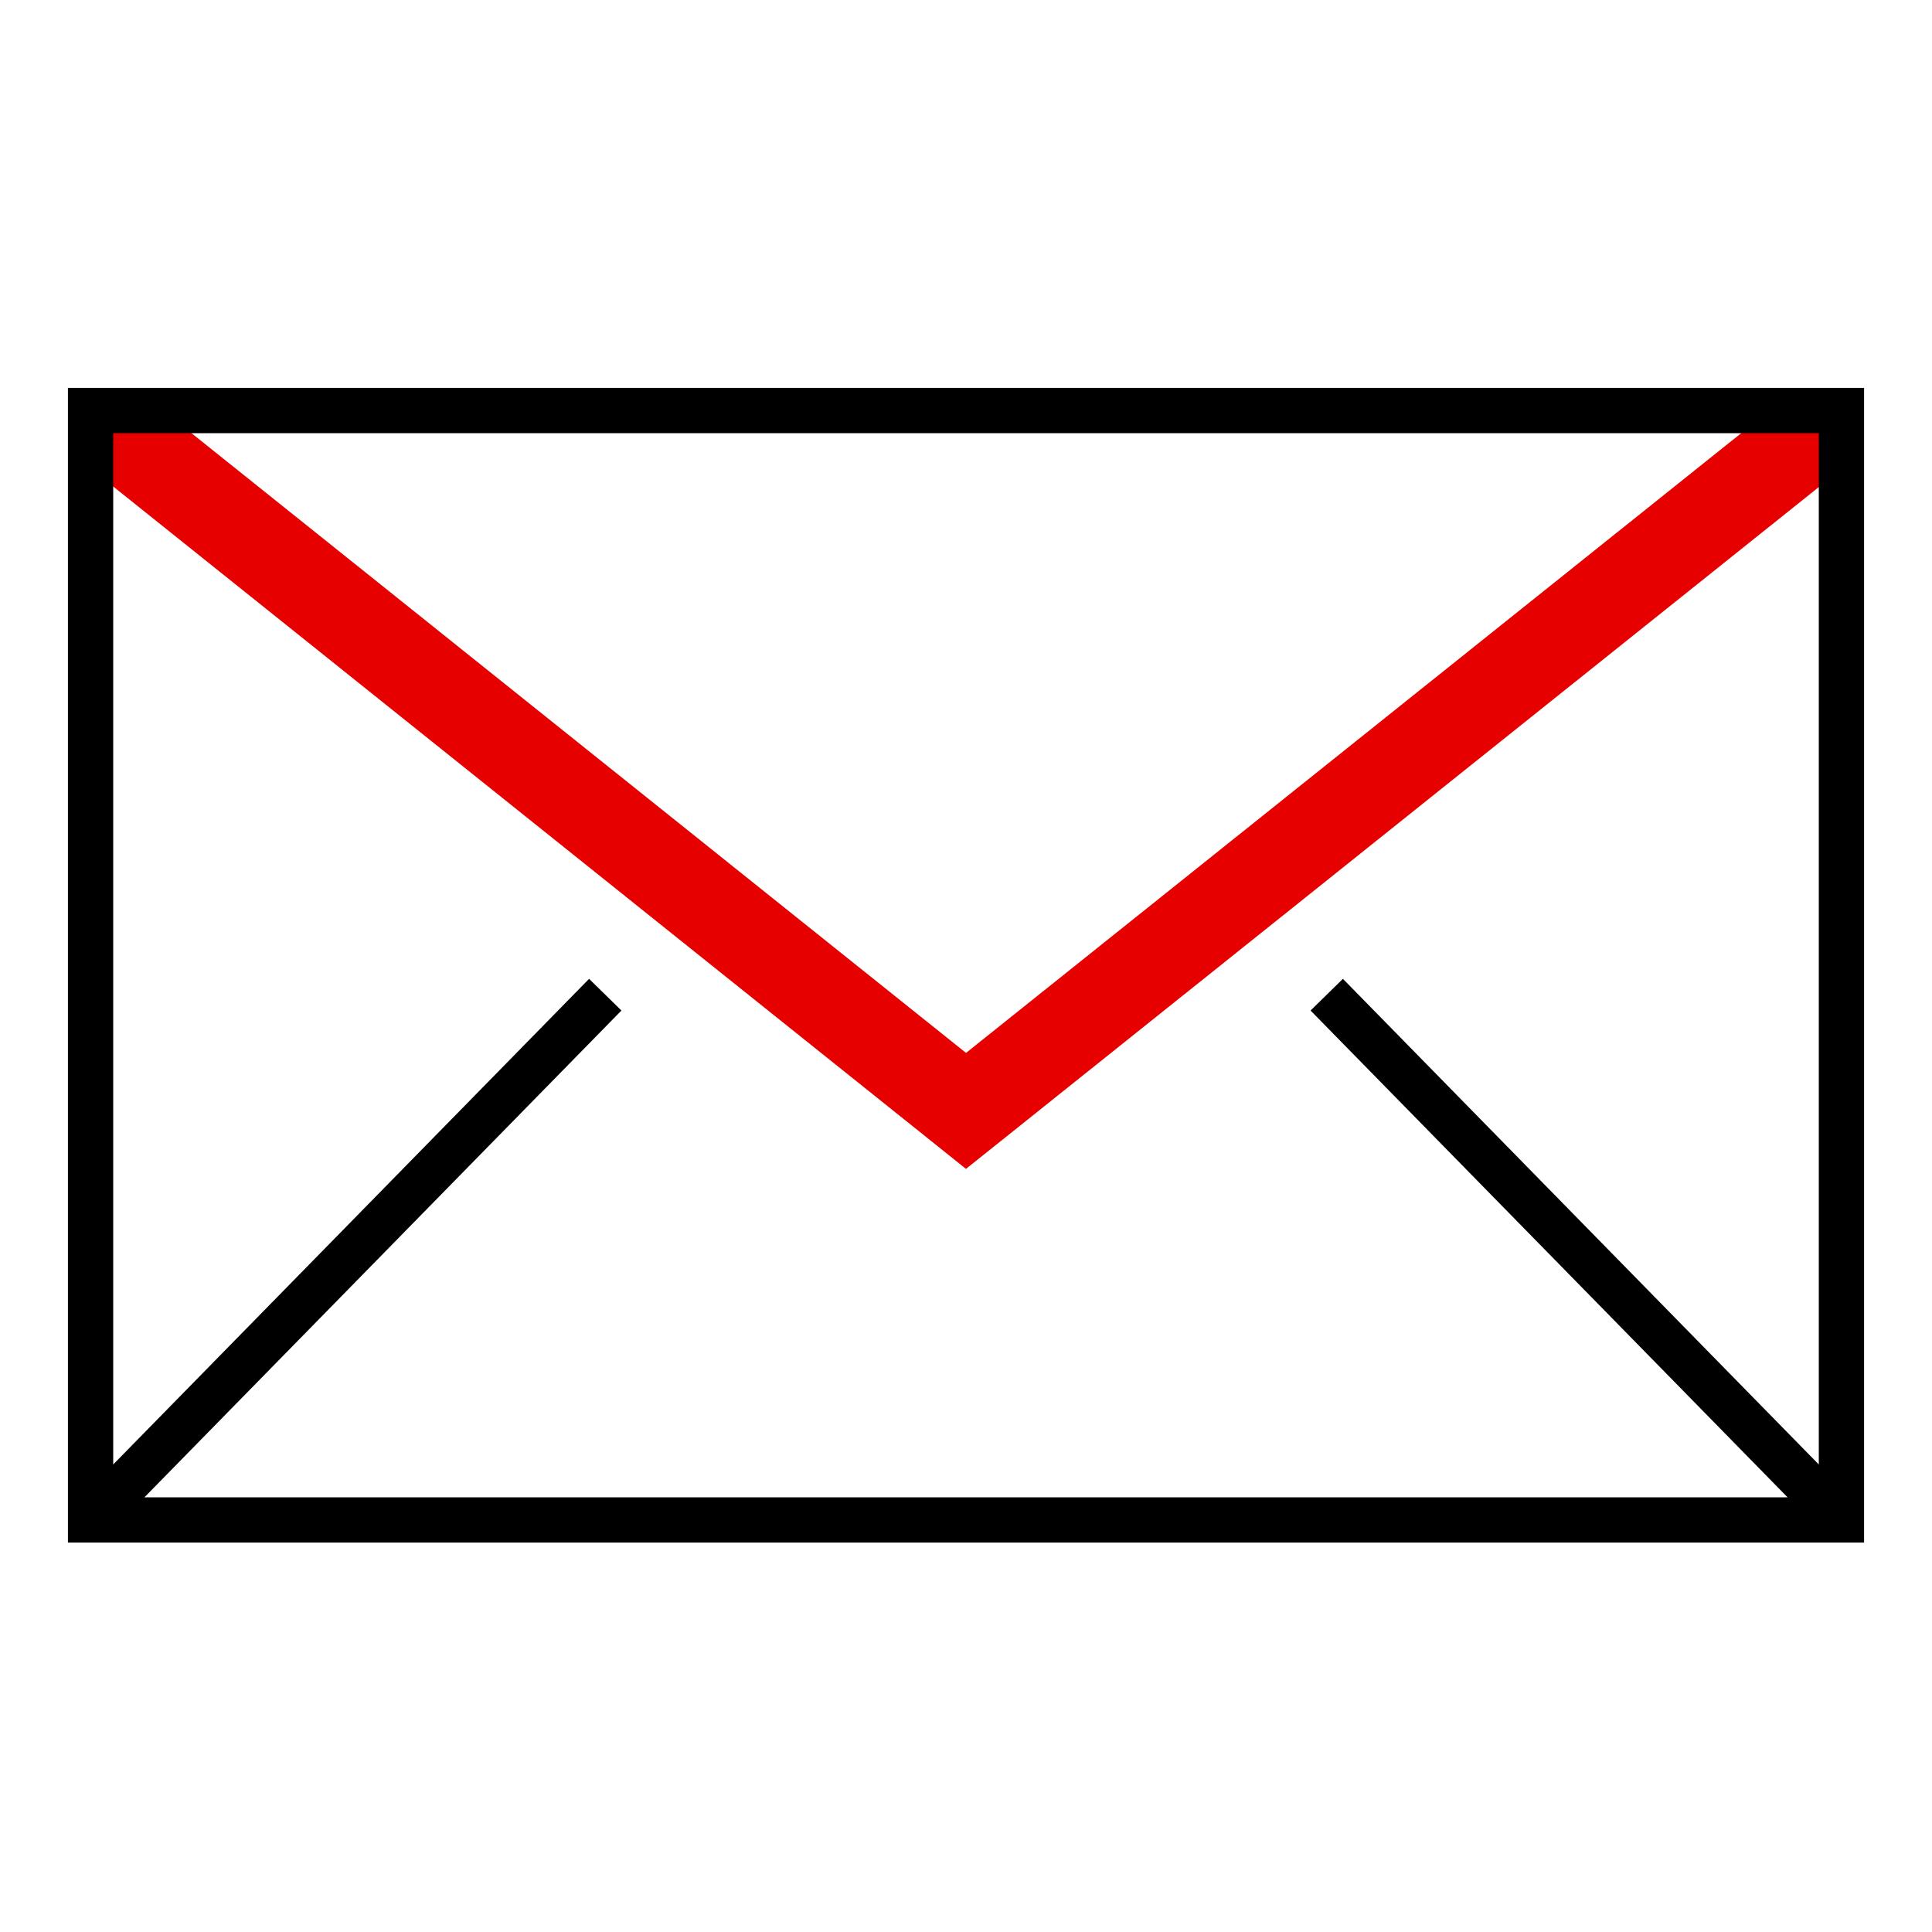
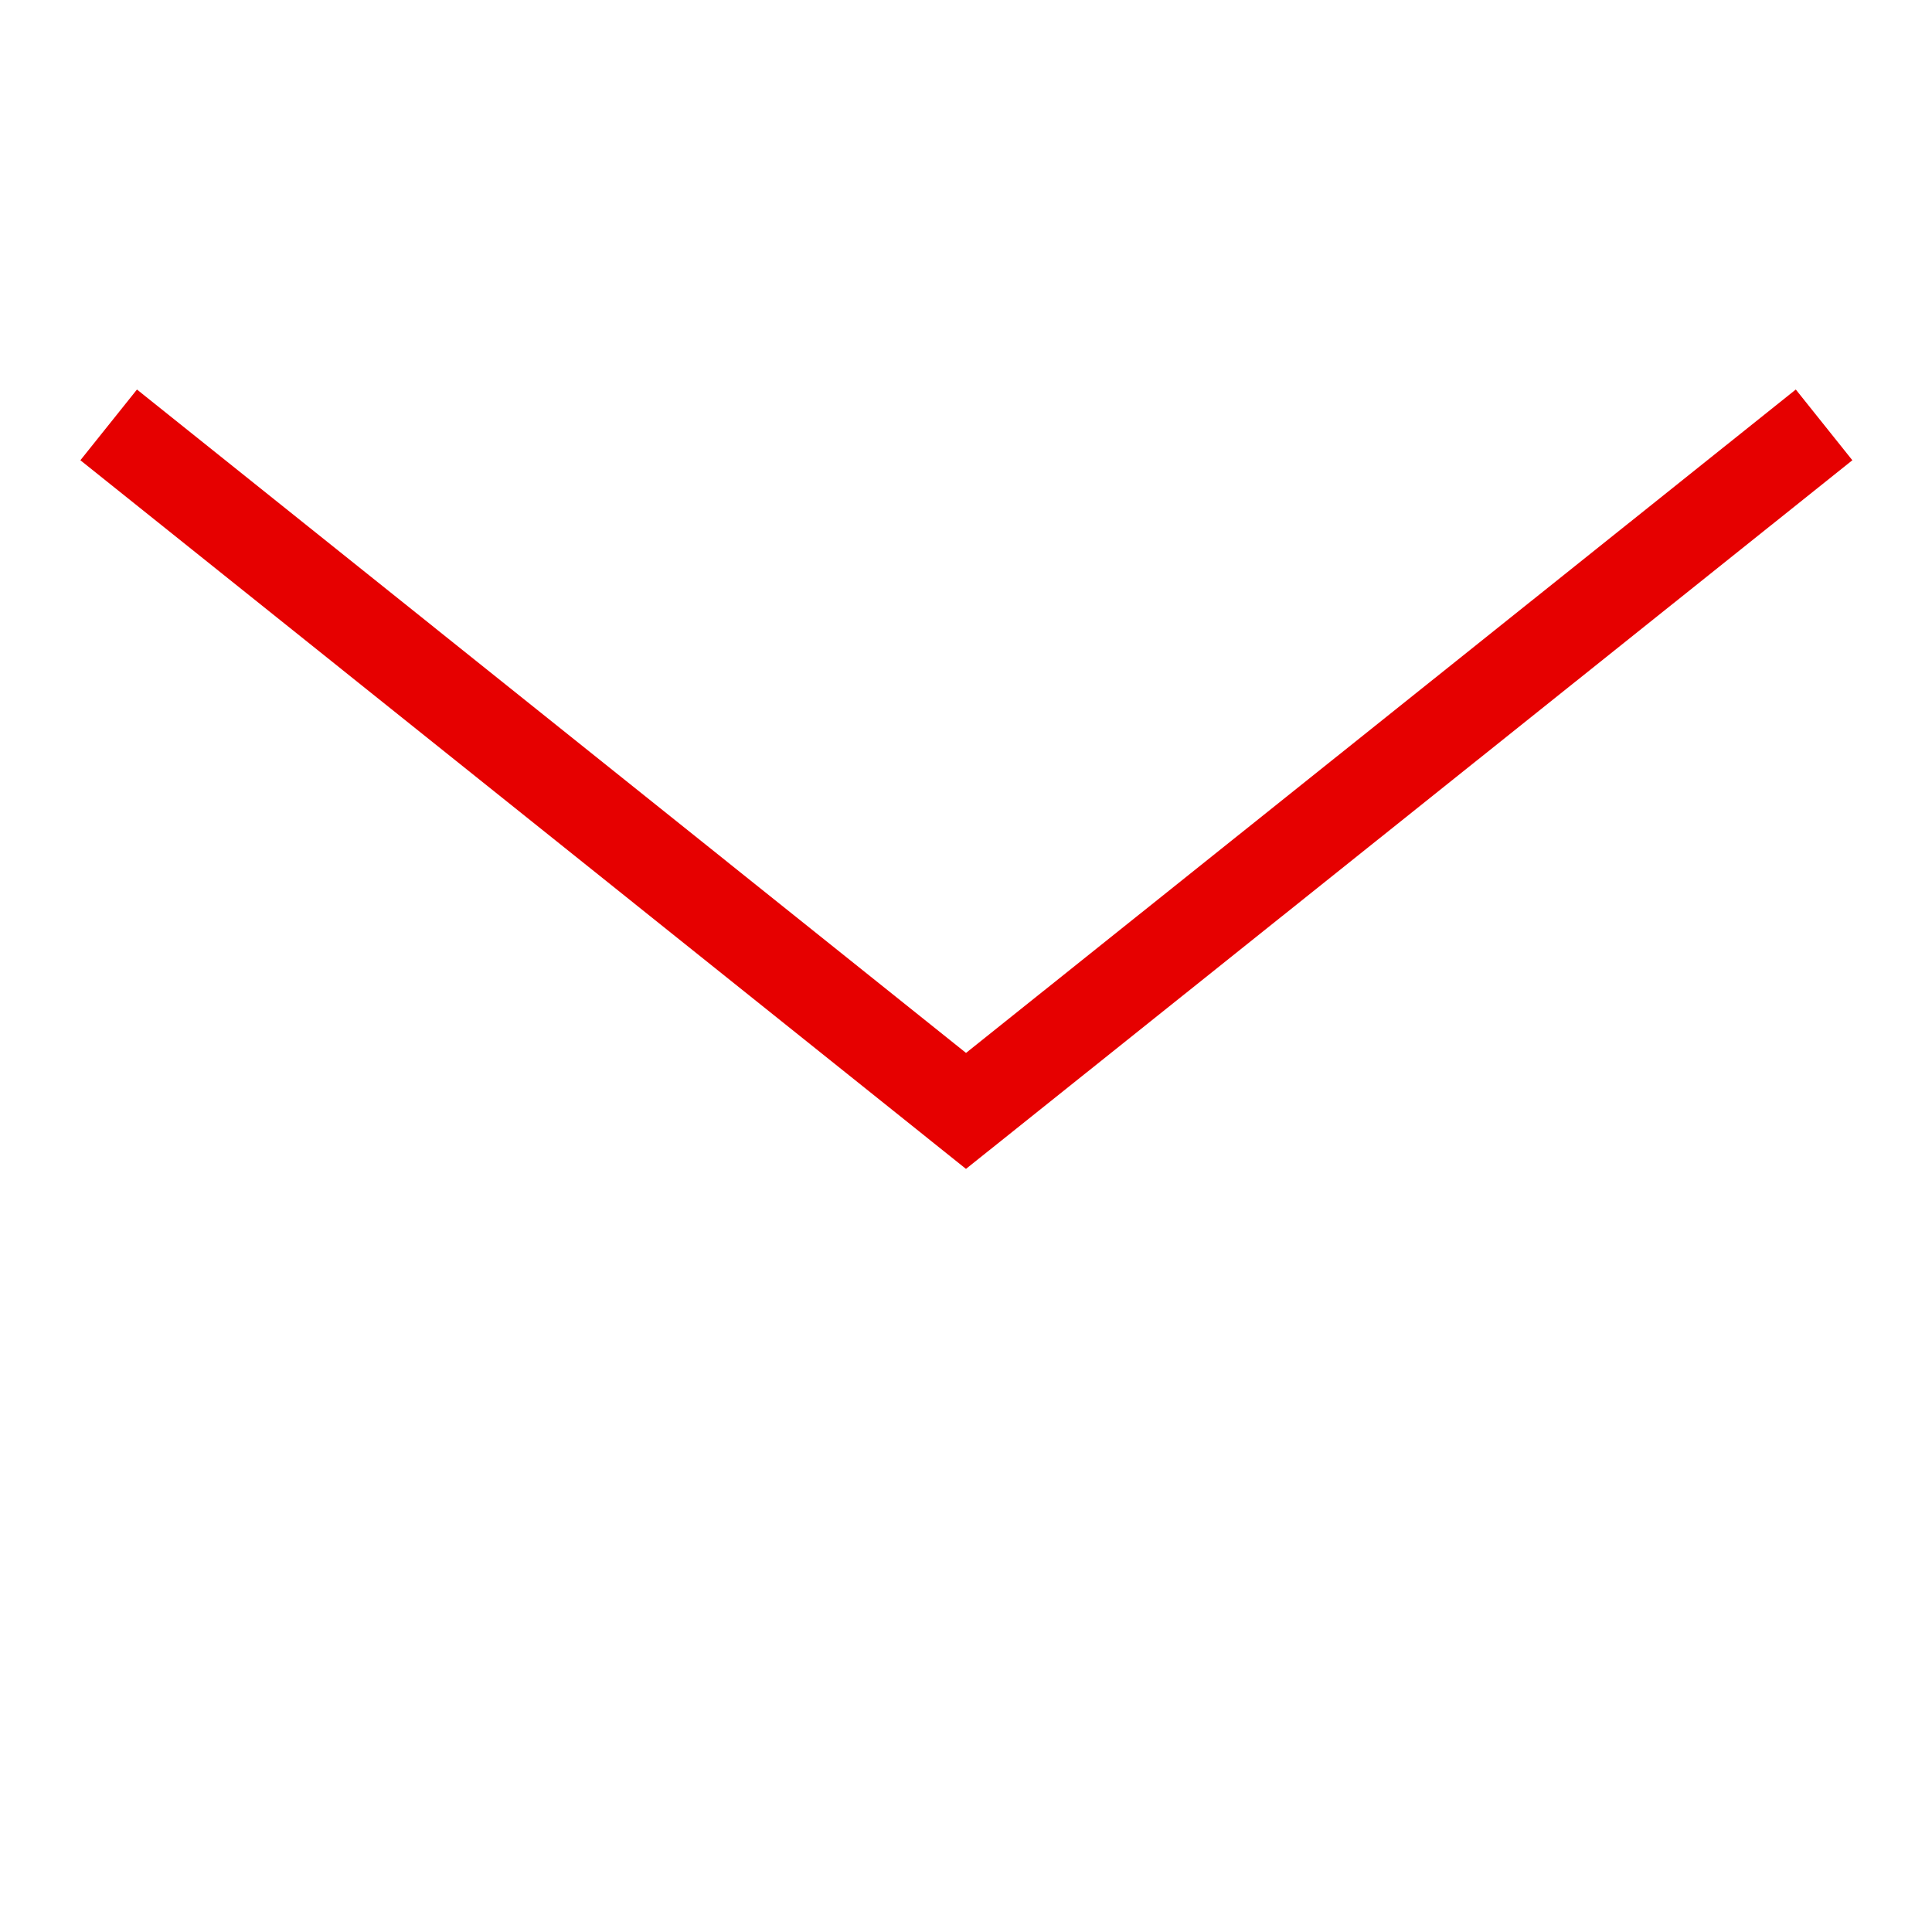
<svg xmlns="http://www.w3.org/2000/svg" viewBox="0 0 256 256">
  <style />
  <g id="Icons">
    <g id="Envelope_x2C__mail_x2C__e-mail" fill="none" stroke-miterlimit="10">
      <path stroke="#e60000" stroke-width="12" d="M241.7 56.3L128 147.2 14.4 56.3" />
-       <path stroke="#000" stroke-width="6" d="M12 201.4l68.2-69.6M244 201.4l-68.2-69.6M244 201.4H12v-147h232z" />
    </g>
  </g>
</svg>